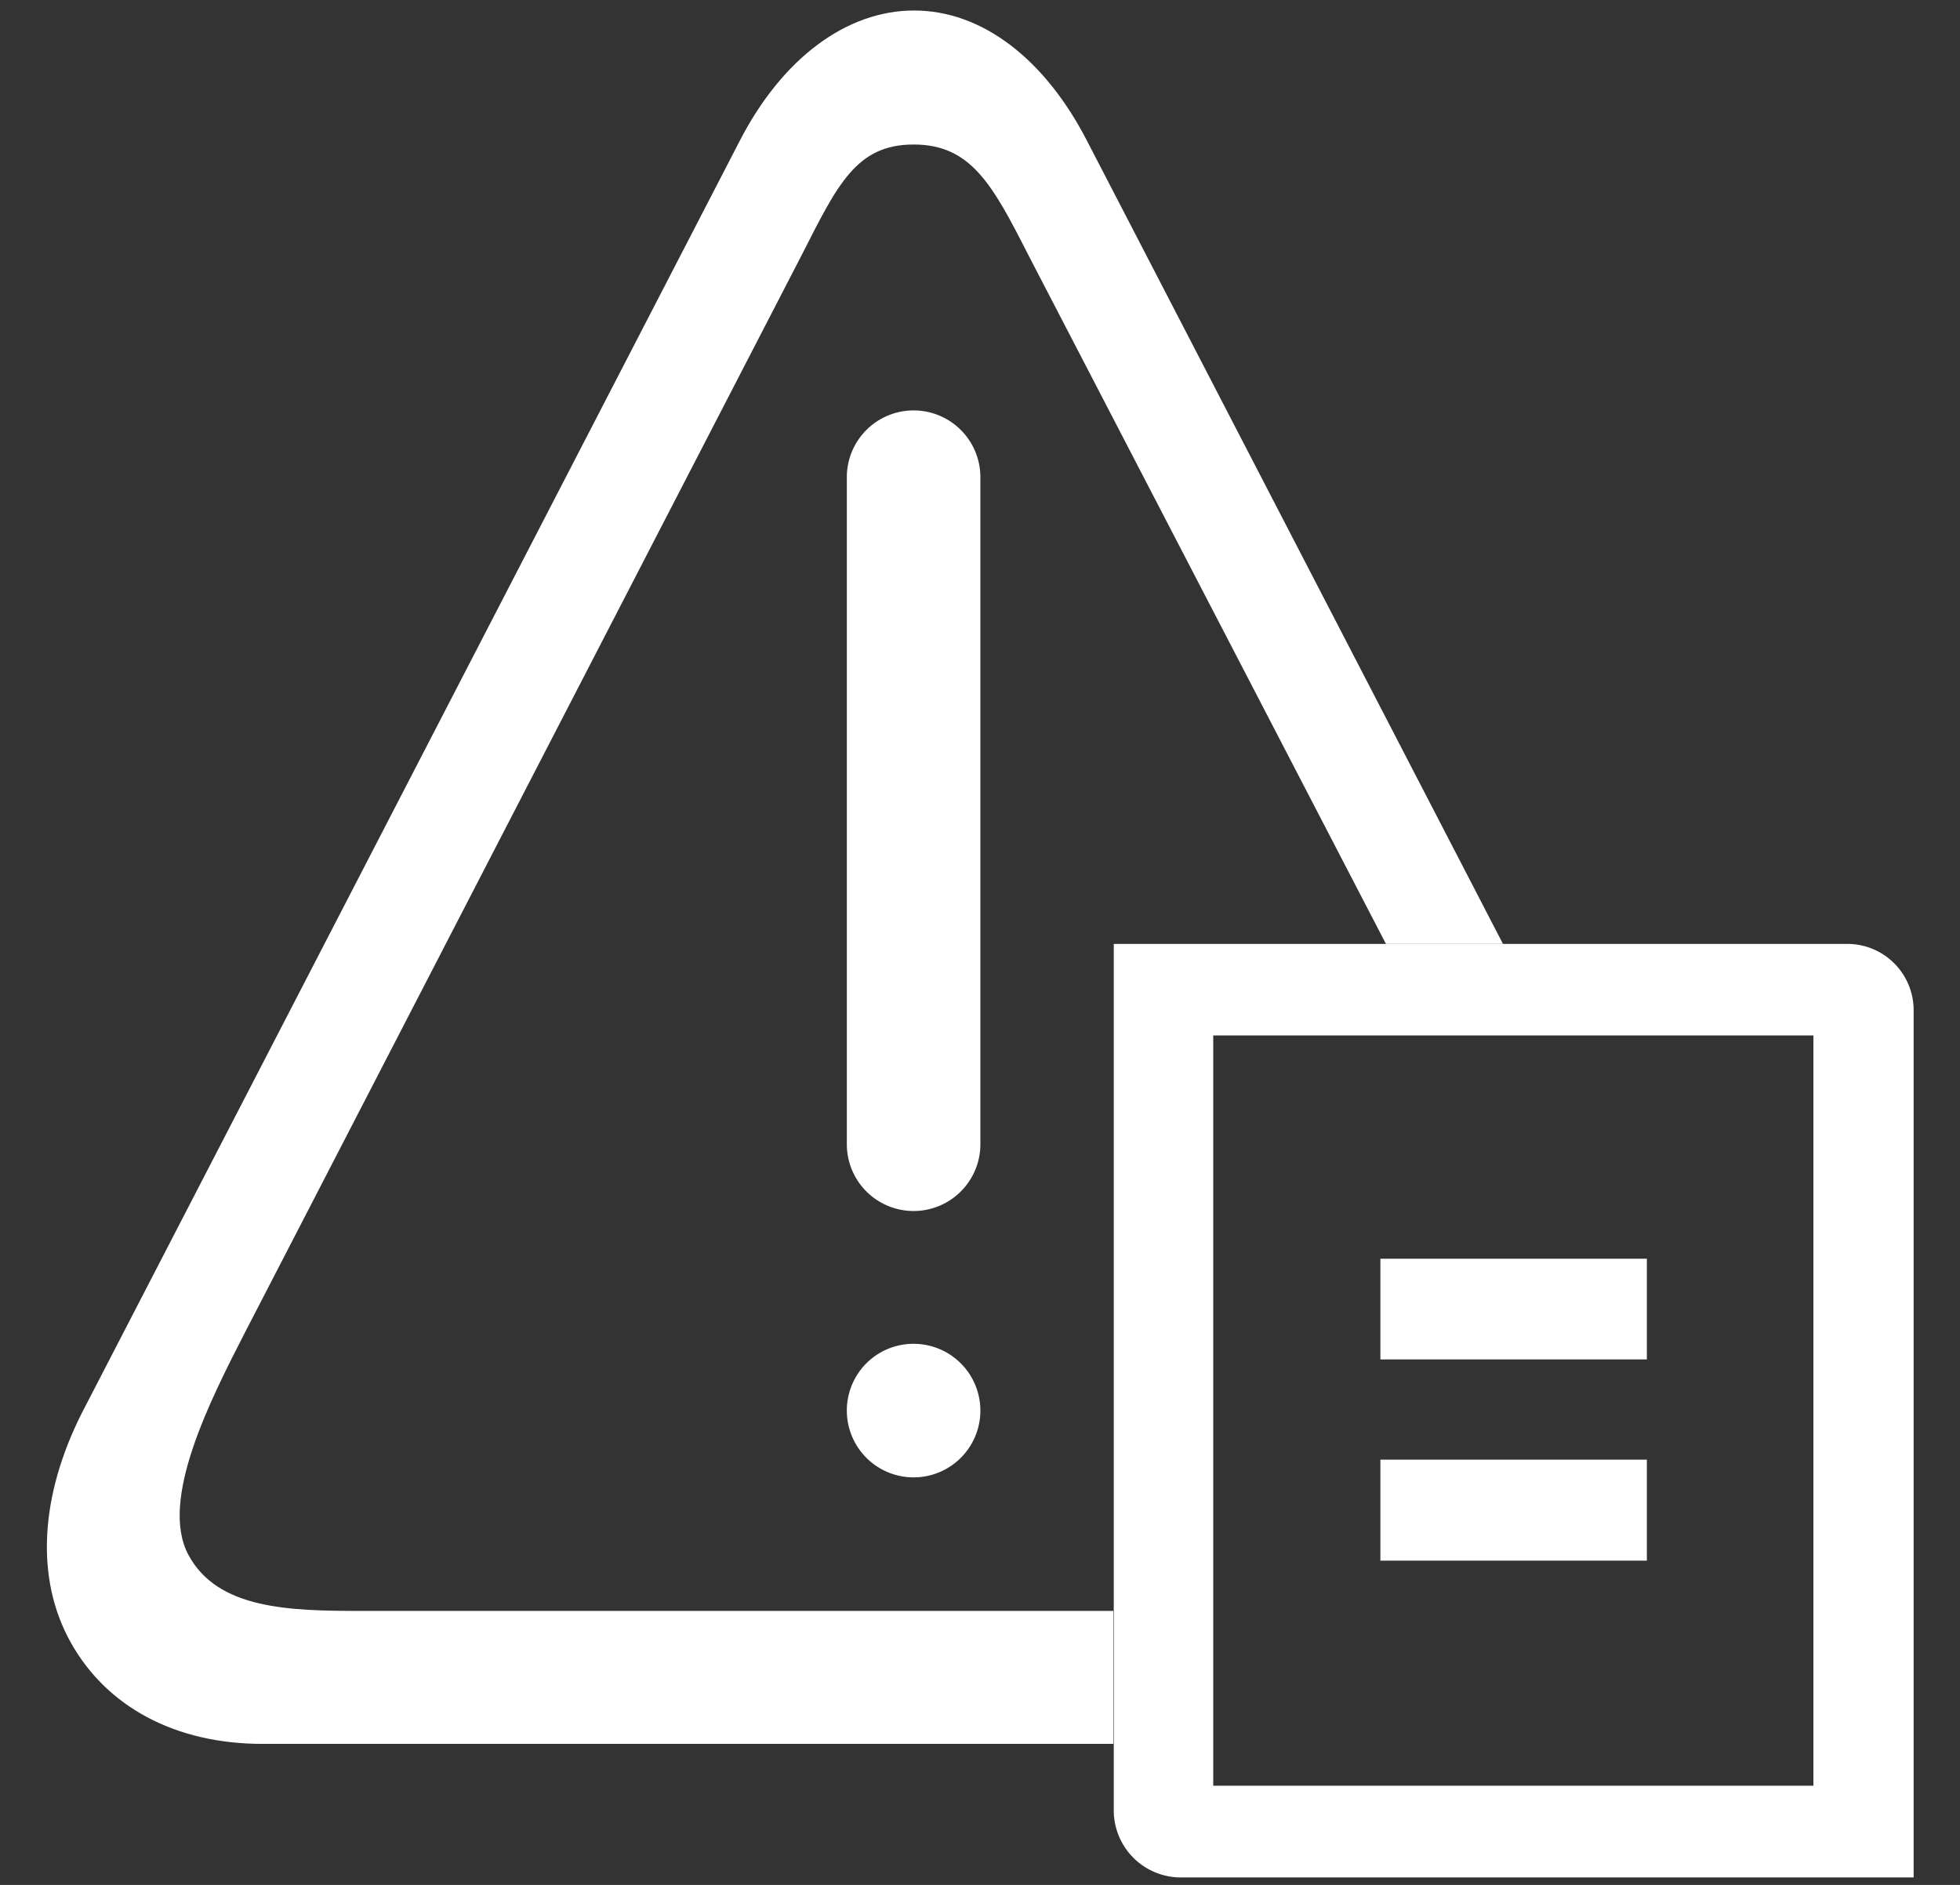
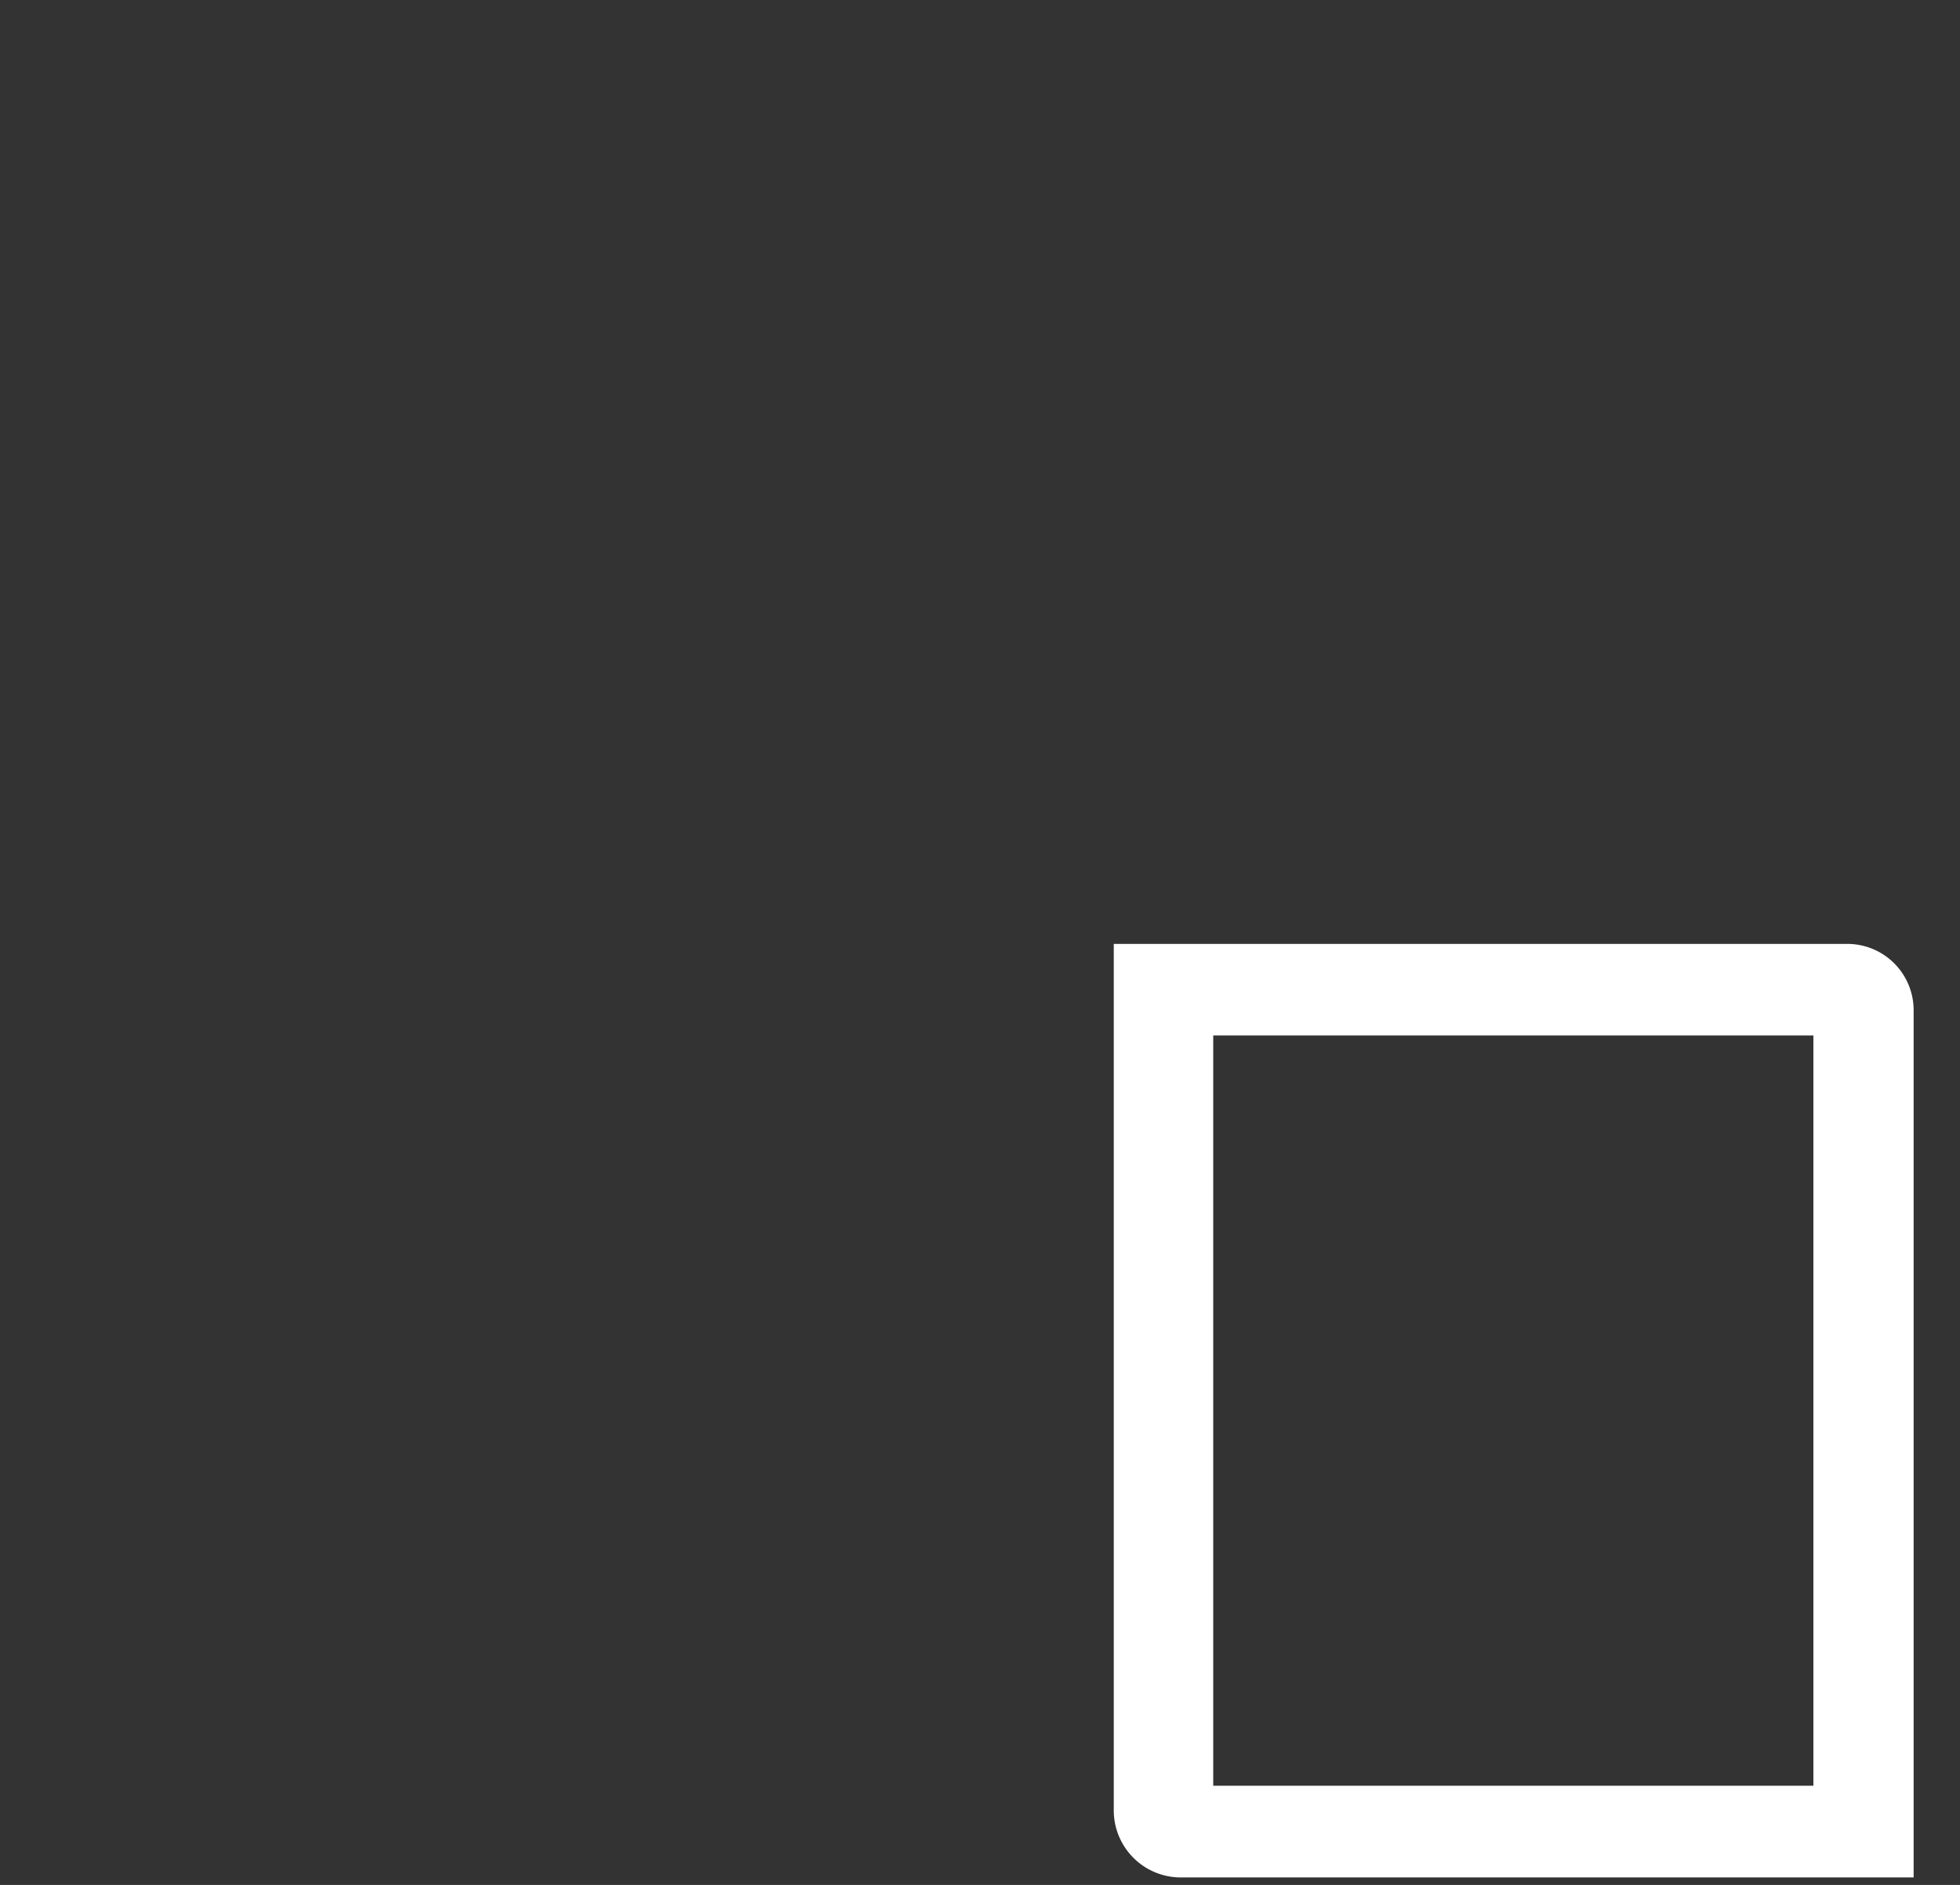
<svg xmlns="http://www.w3.org/2000/svg" id="图层_1" data-name="图层 1" viewBox="0 0 130.63 125.61">
  <rect x="0" y="0" width="130.63" height="125.61" fill="#333333" stroke="none" />
  <defs>
    <style>.cls-1{fill:#fff;}</style>
  </defs>
  <title>矢量智能对象5-08</title>
-   <path class="cls-1" d="M60.89,27.35a4.45,4.45,0,0,0-4.45,4.45V76.25a4.45,4.45,0,0,0,8.9,0V31.77a4.45,4.45,0,0,0-4.45-4.42ZM56.44,94a4.45,4.45,0,1,0,4.45-4.45A4.44,4.44,0,0,0,56.44,94Zm0,0" />
-   <path class="cls-1" d="M92,83.88h17.76v6.71H92Zm0,13.39h17.76V104H92Zm0,0" />
  <path class="cls-1" d="M123.1,62.9H74.23v44.45l0,8.86v4.45a4.47,4.47,0,0,0,4.45,4.45h48.86V67.35A4.42,4.42,0,0,0,123.1,62.9ZM120.86,119h-40V69h40Z" />
-   <path class="cls-1" d="M24.19,107.35c-4.88,0-9.67-.09-11.63-3.73S14,93.32,16.38,88.69L53.43,17c2.39-4.7,3.64-7.37,7.46-7.37s5.26,2.67,7.65,7.37L92.37,62.9h7.8L72.46,9.41C69.63,3.9,65.43.7,60.92.7s-8.8,3.2-11.63,8.71L5.44,94.19c-2.77,5.51-3.11,11-.72,15.27s6.94,6.75,12.78,6.75H74.2l0-8.86Z" />
</svg>